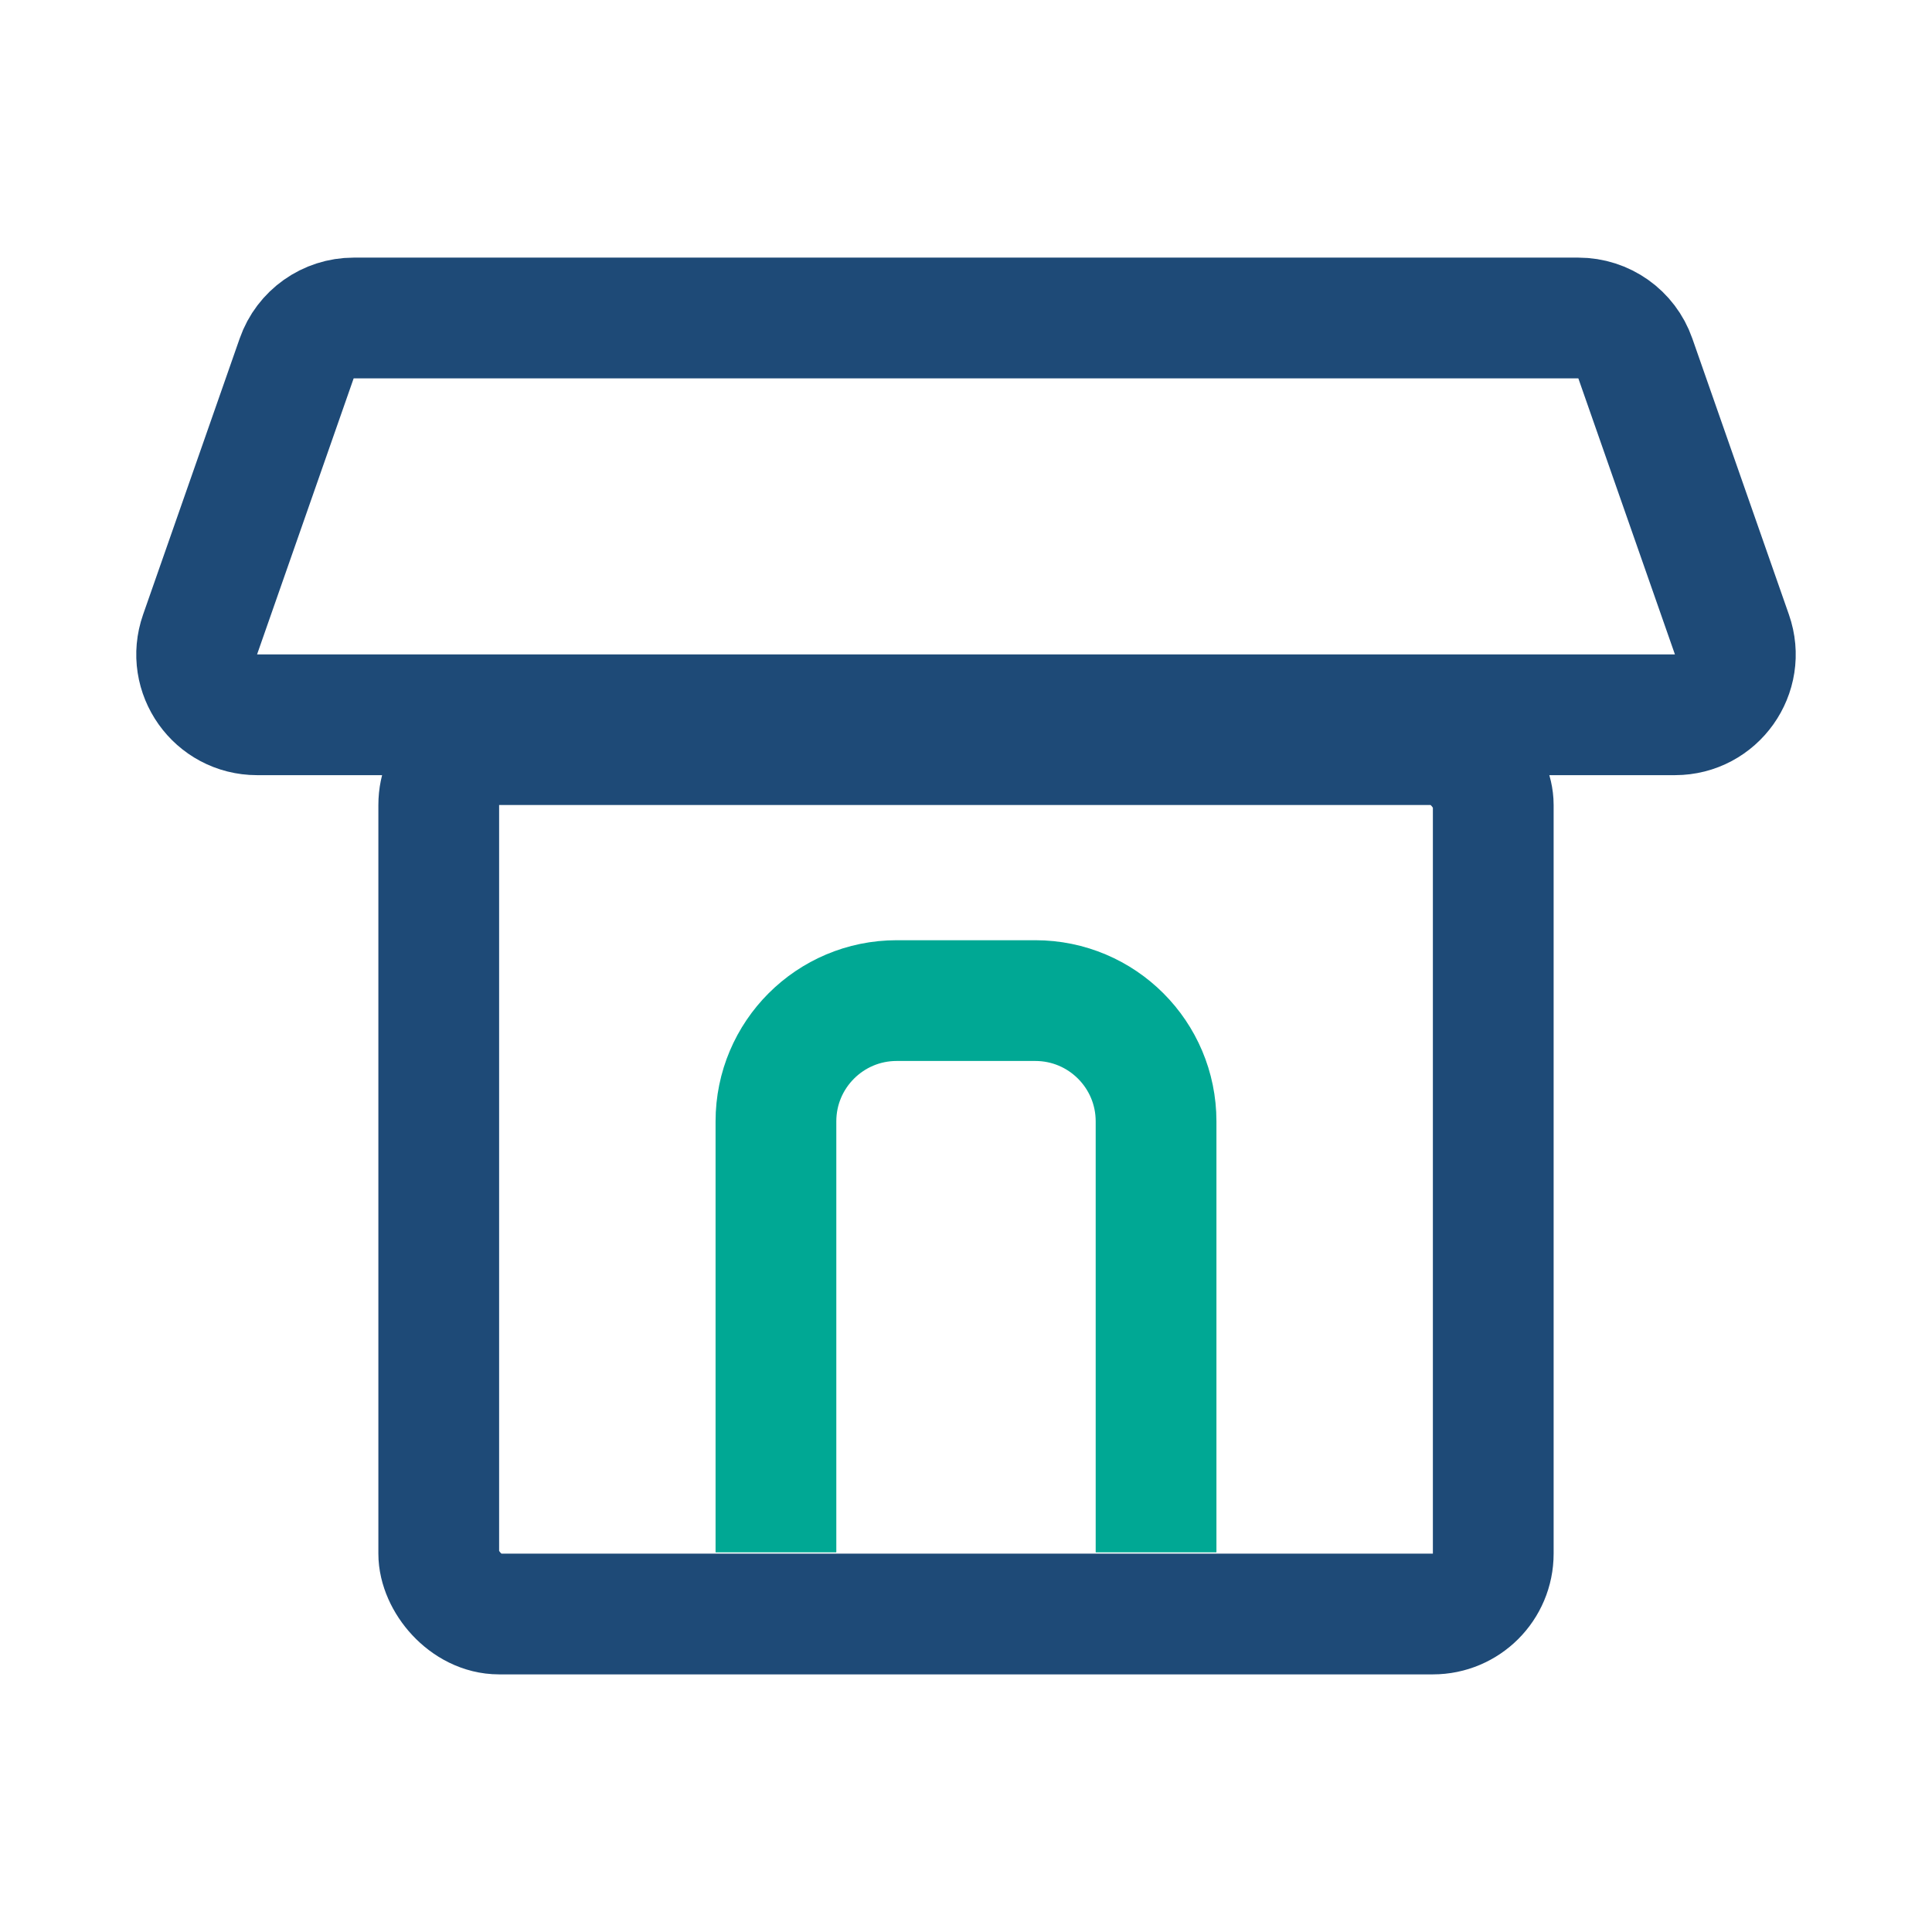
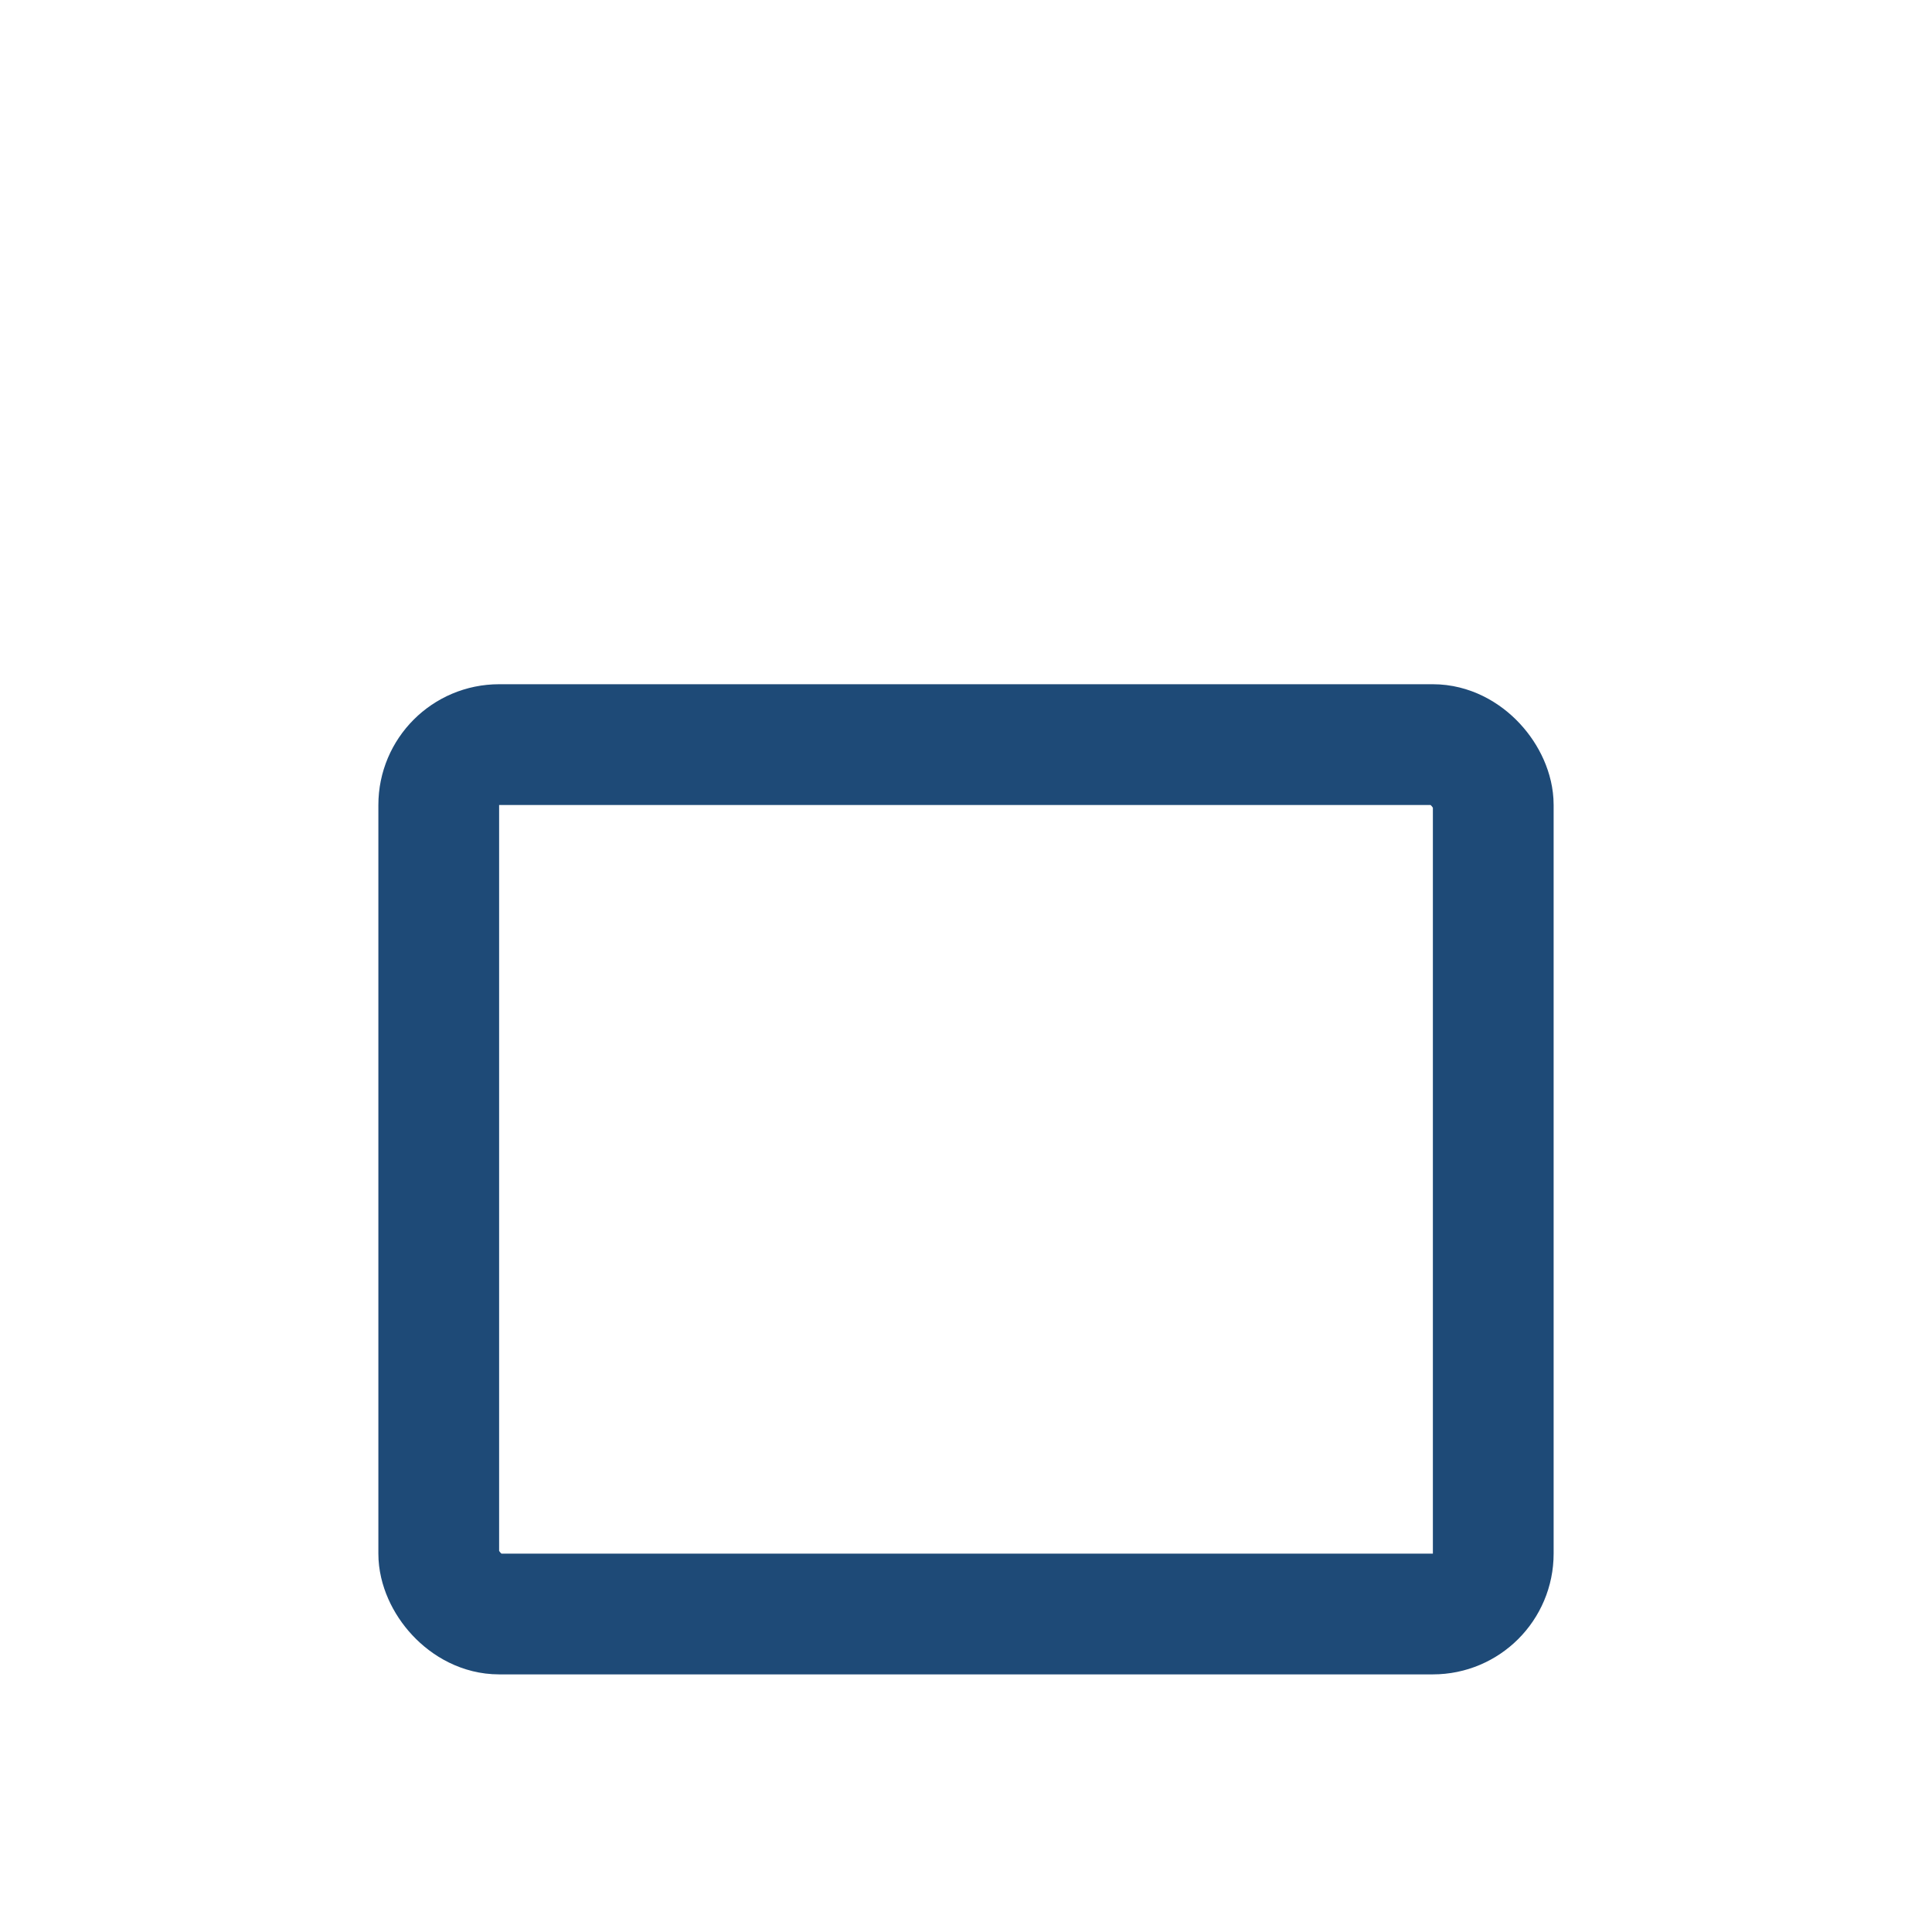
<svg xmlns="http://www.w3.org/2000/svg" width="32" height="32" viewBox="0 0 32 32" fill="none">
-   <path d="M4.914 5.936C5.054 5.535 5.433 5.267 5.858 5.267H26.142C26.567 5.267 26.946 5.535 27.086 5.936L28.686 10.509C28.914 11.159 28.431 11.839 27.742 11.839H4.258C3.569 11.839 3.086 11.159 3.314 10.509L4.914 5.936Z" stroke="#1E4A77" stroke-width="2" />
  <rect x="7.267" y="12.333" width="17.466" height="14.4" rx="1" stroke="#1E4A77" stroke-width="2" />
-   <path d="M12.852 25.712V18.573C12.852 17.469 13.747 16.573 14.852 16.573H17.148C18.253 16.573 19.148 17.469 19.148 18.573V25.712" stroke="#00A894" stroke-width="2" />
</svg>